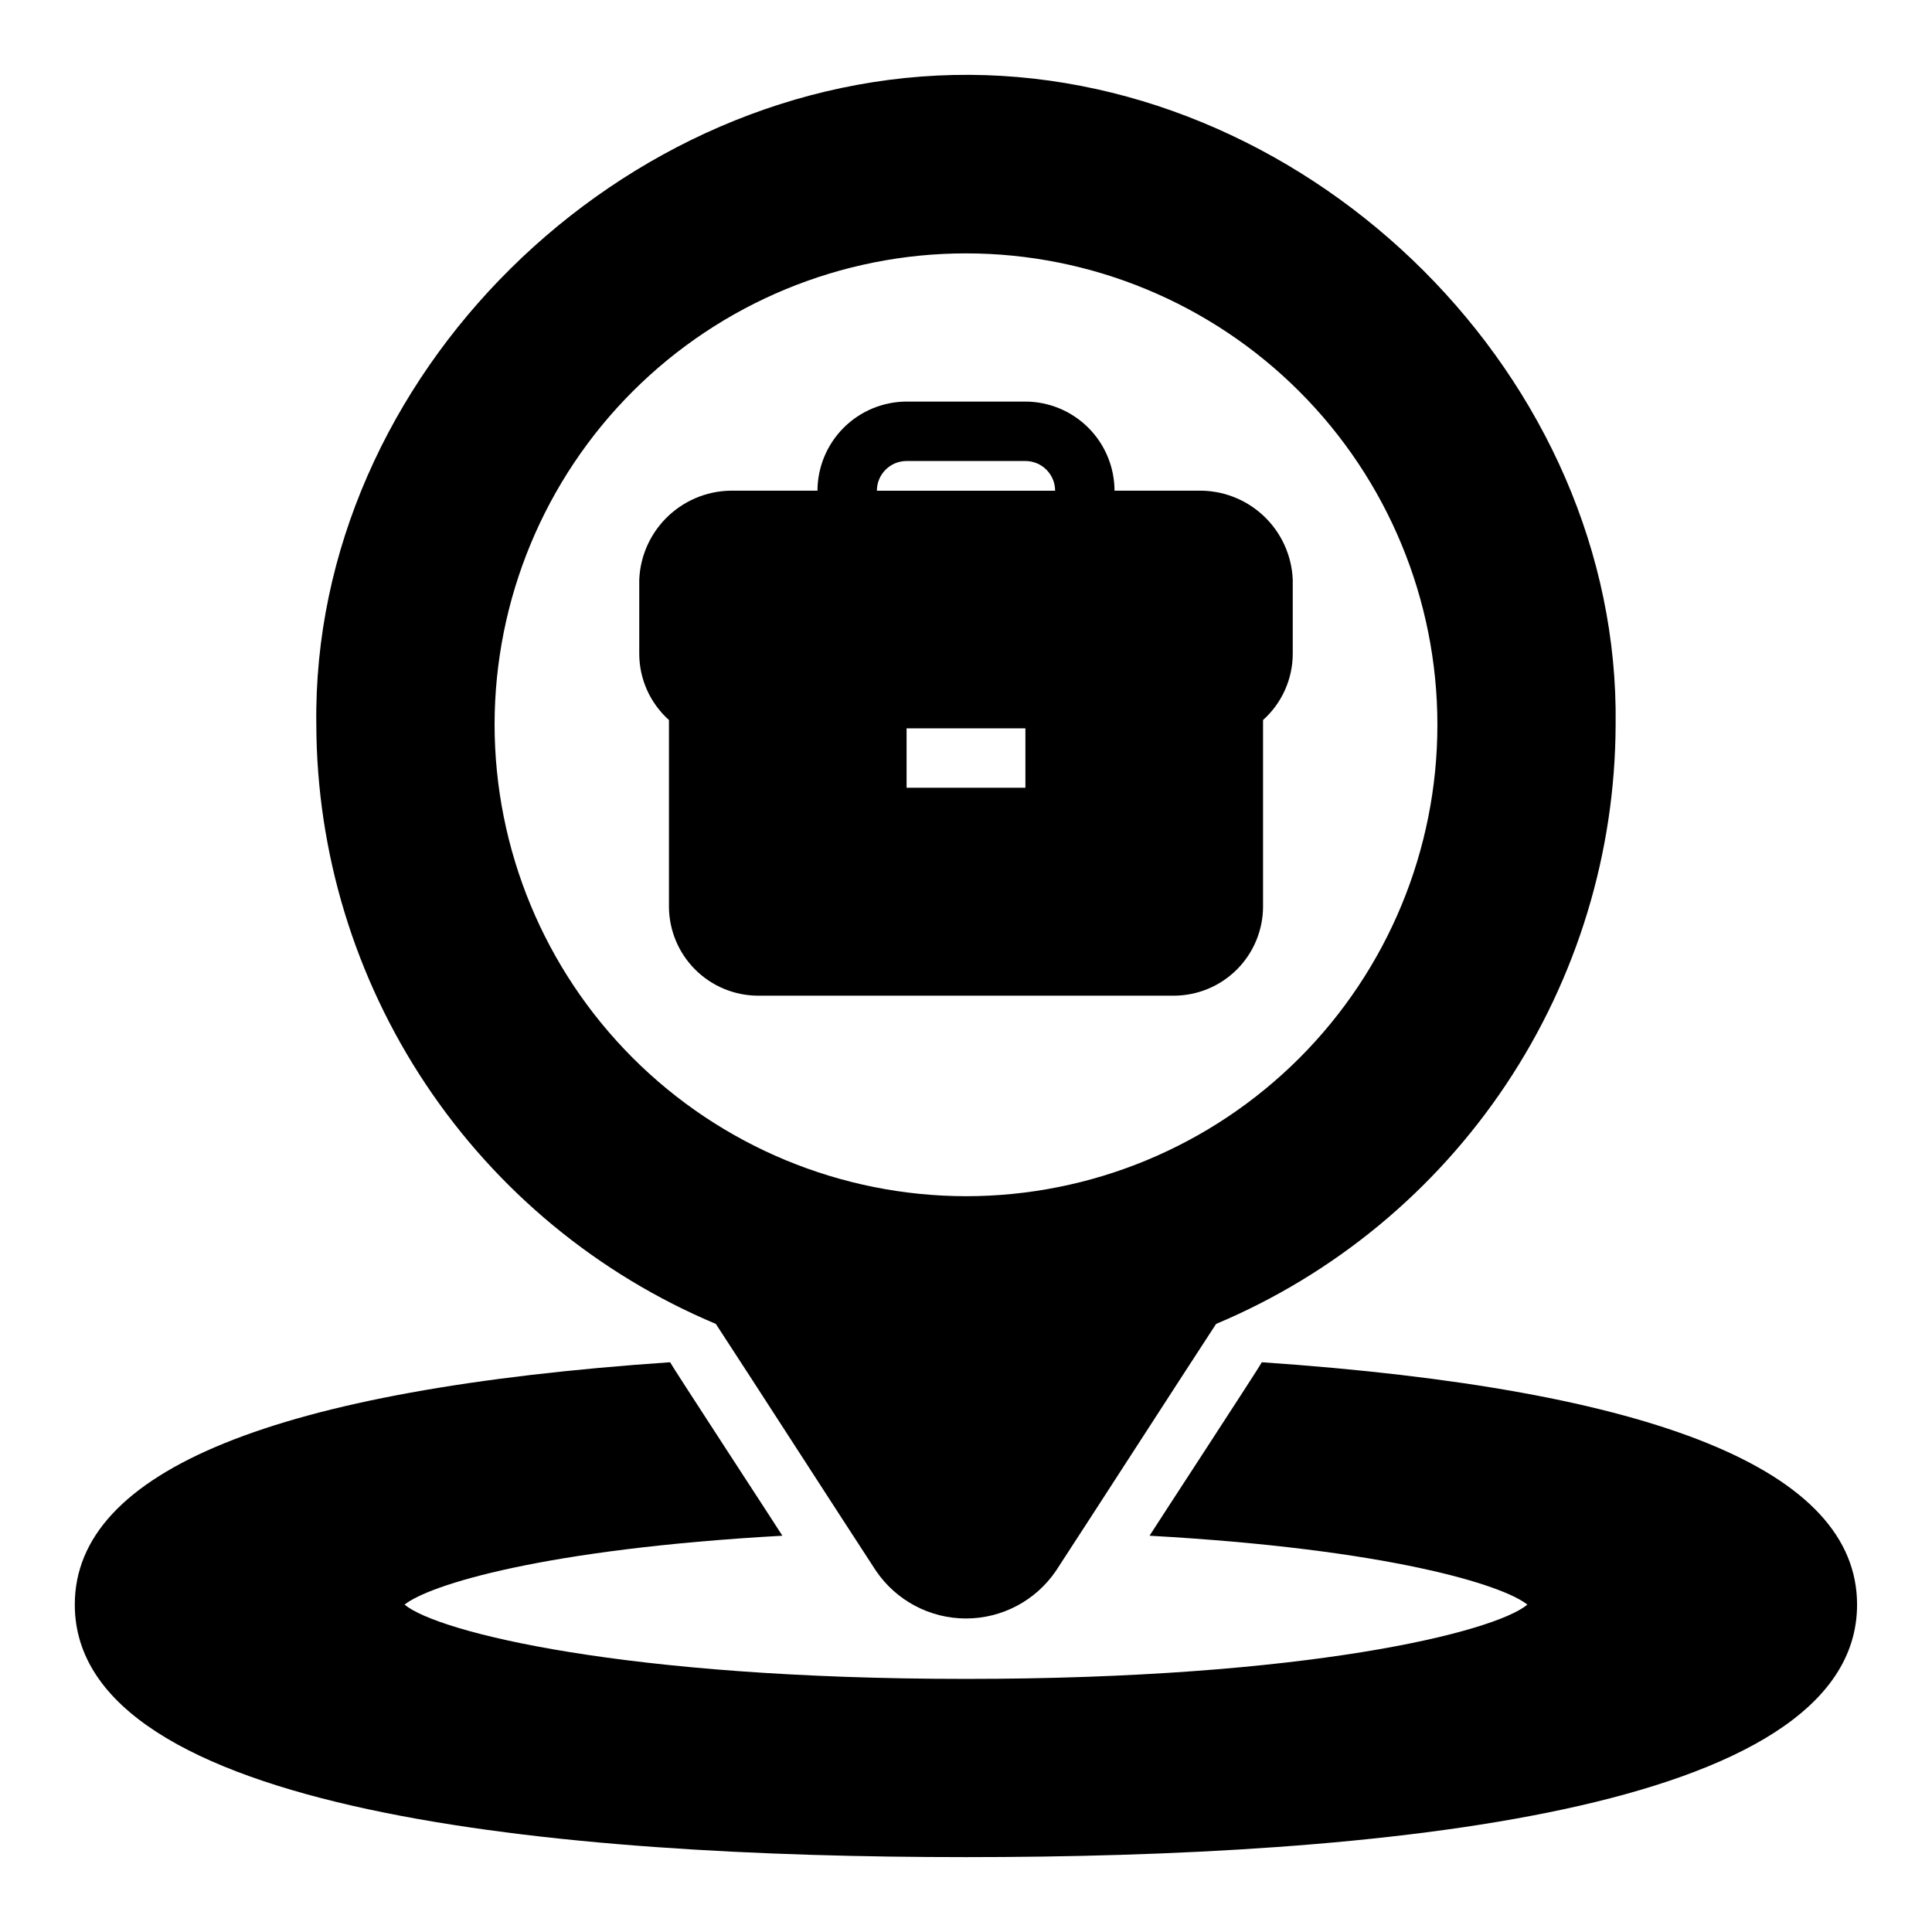
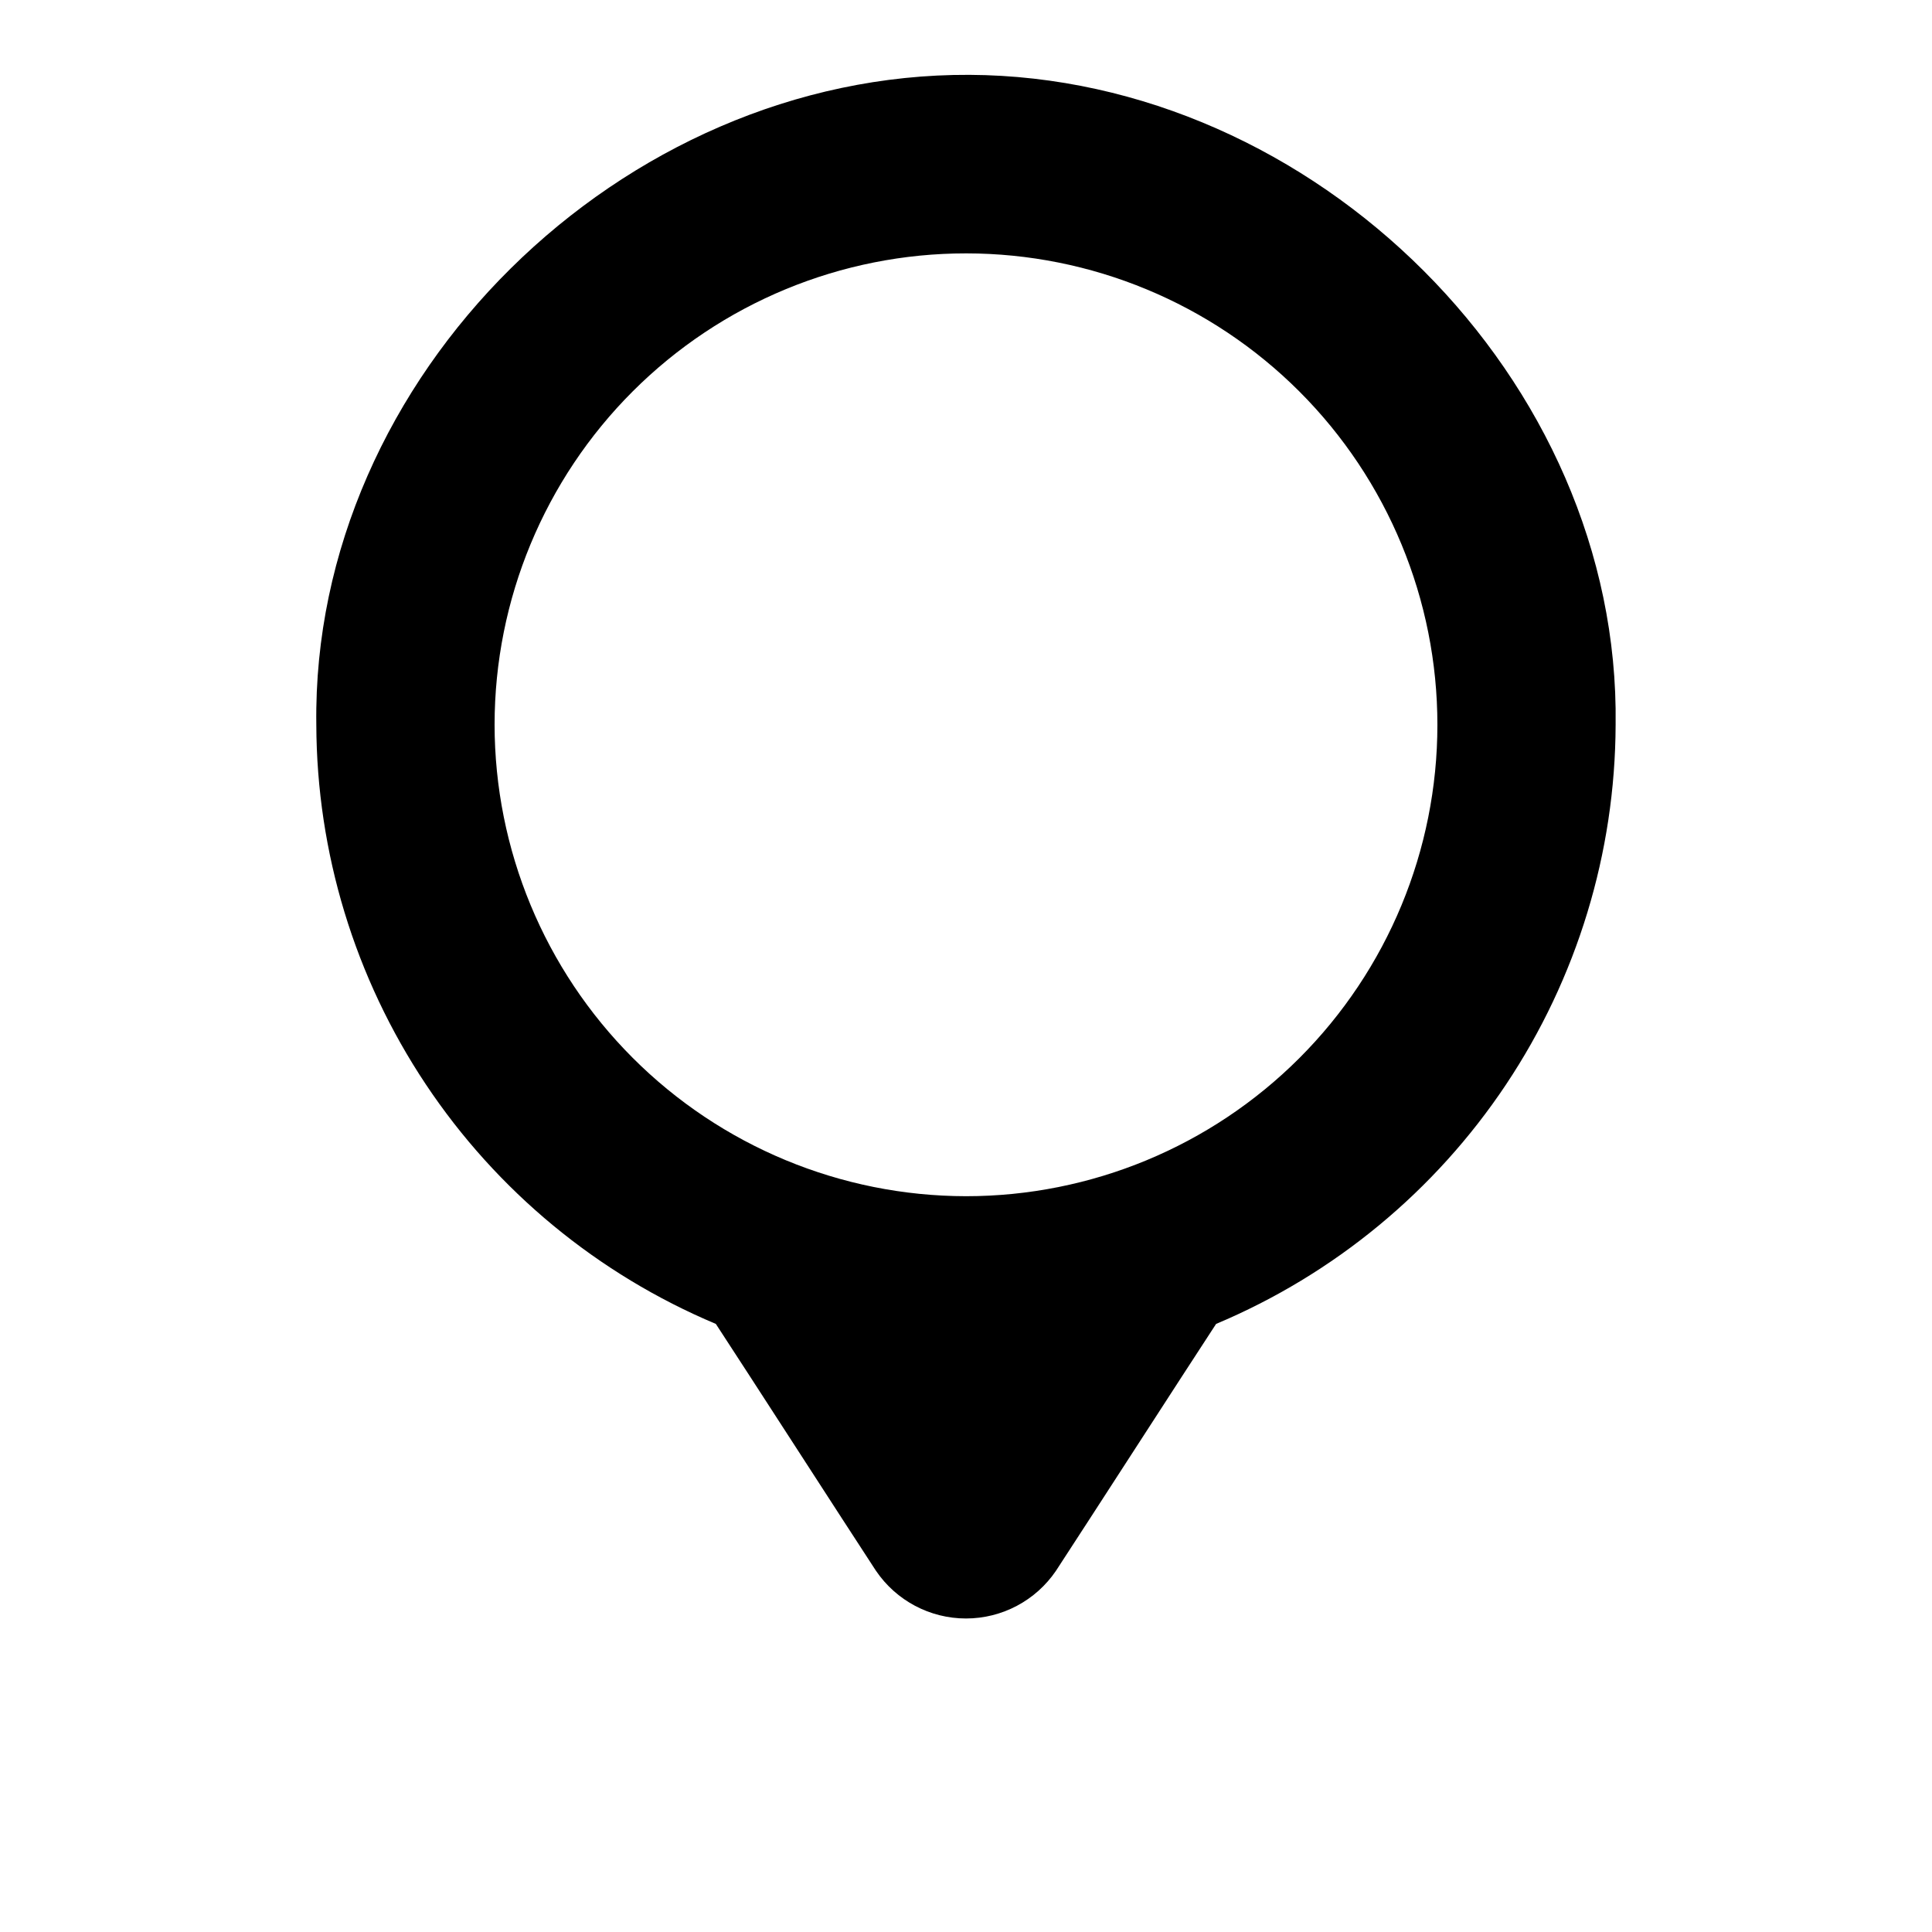
<svg xmlns="http://www.w3.org/2000/svg" fill="#000000" width="800px" height="800px" version="1.1" viewBox="144 144 512 512">
  <g>
-     <path d="m478.72 384.25v-49.438c4.996-4.469 7.859-10.848 7.871-17.555v-19.598c-0.258-6.484-3.066-12.605-7.812-17.027s-11.051-6.789-17.535-6.59h-21.883c-0.02-6.258-2.512-12.254-6.938-16.68-4.426-4.426-10.422-6.918-16.68-6.938h-31.488c-6.258 0.02-12.254 2.512-16.68 6.938-4.422 4.426-6.918 10.422-6.938 16.68h-21.883c-6.484-0.199-12.785 2.168-17.535 6.59-4.746 4.422-7.555 10.543-7.812 17.027v19.602-0.004c0.012 6.707 2.875 13.086 7.871 17.555v49.438c0.02 6.258 2.516 12.254 6.938 16.68 4.426 4.426 10.422 6.918 16.68 6.938h110.21c6.258-0.02 12.254-2.512 16.68-6.938 4.426-4.426 6.918-10.422 6.938-16.68zm-62.977-31.488h-31.488v-15.742h31.488zm-39.359-78.719c0-4.348 3.523-7.871 7.871-7.871h31.488c2.09 0 4.09 0.828 5.566 2.305 1.477 1.477 2.305 3.477 2.305 5.566z" />
-     <path d="m478.4 505.01c-0.148 0.559-29.496 45.461-29.758 45.973 63.449 3.543 93.676 13.066 100.13 18.262-8.812 7.32-58.406 19.68-148.78 19.68s-139.96-12.359-148.78-19.68c6.453-5.195 36.684-14.719 100.13-18.262-0.395-0.715-29.496-45.258-29.758-45.973-104.62 7.164-157.76 28.652-157.76 64.234 0 55.34 128.39 66.914 236.16 66.914s236.16-11.57 236.16-66.914c0-35.582-53.137-57.07-157.76-64.234z" />
    <path d="m376.14 560.27c5.363 7.906 14.297 12.645 23.855 12.645 9.555 0 18.488-4.738 23.852-12.645 8.66-13.25 33.715-52.105 42.43-65.418 31.289-13.148 58.012-35.215 76.84-63.449 18.828-28.238 28.93-61.391 29.039-95.328 1.258-91.629-79.824-171.77-171.22-172.24-92.18-0.469-174.36 79.902-173.11 172.16 0.098 33.949 10.191 67.117 29.023 95.371 18.828 28.25 45.559 50.328 76.855 63.484 8.723 13.32 33.75 52.152 42.43 65.418zm-101.07-224.27c0.02-33.129 13.199-64.895 36.637-88.309 23.438-23.41 55.215-36.559 88.344-36.543 33.129 0.016 64.895 13.188 88.312 36.617 23.418 23.434 36.57 55.211 36.562 88.34-0.004 33.129-13.172 64.898-36.598 88.32-23.43 23.422-55.199 36.582-88.328 36.582-33.137-0.039-64.902-13.227-88.324-36.664s-36.586-55.211-36.605-88.344z" />
  </g>
</svg>